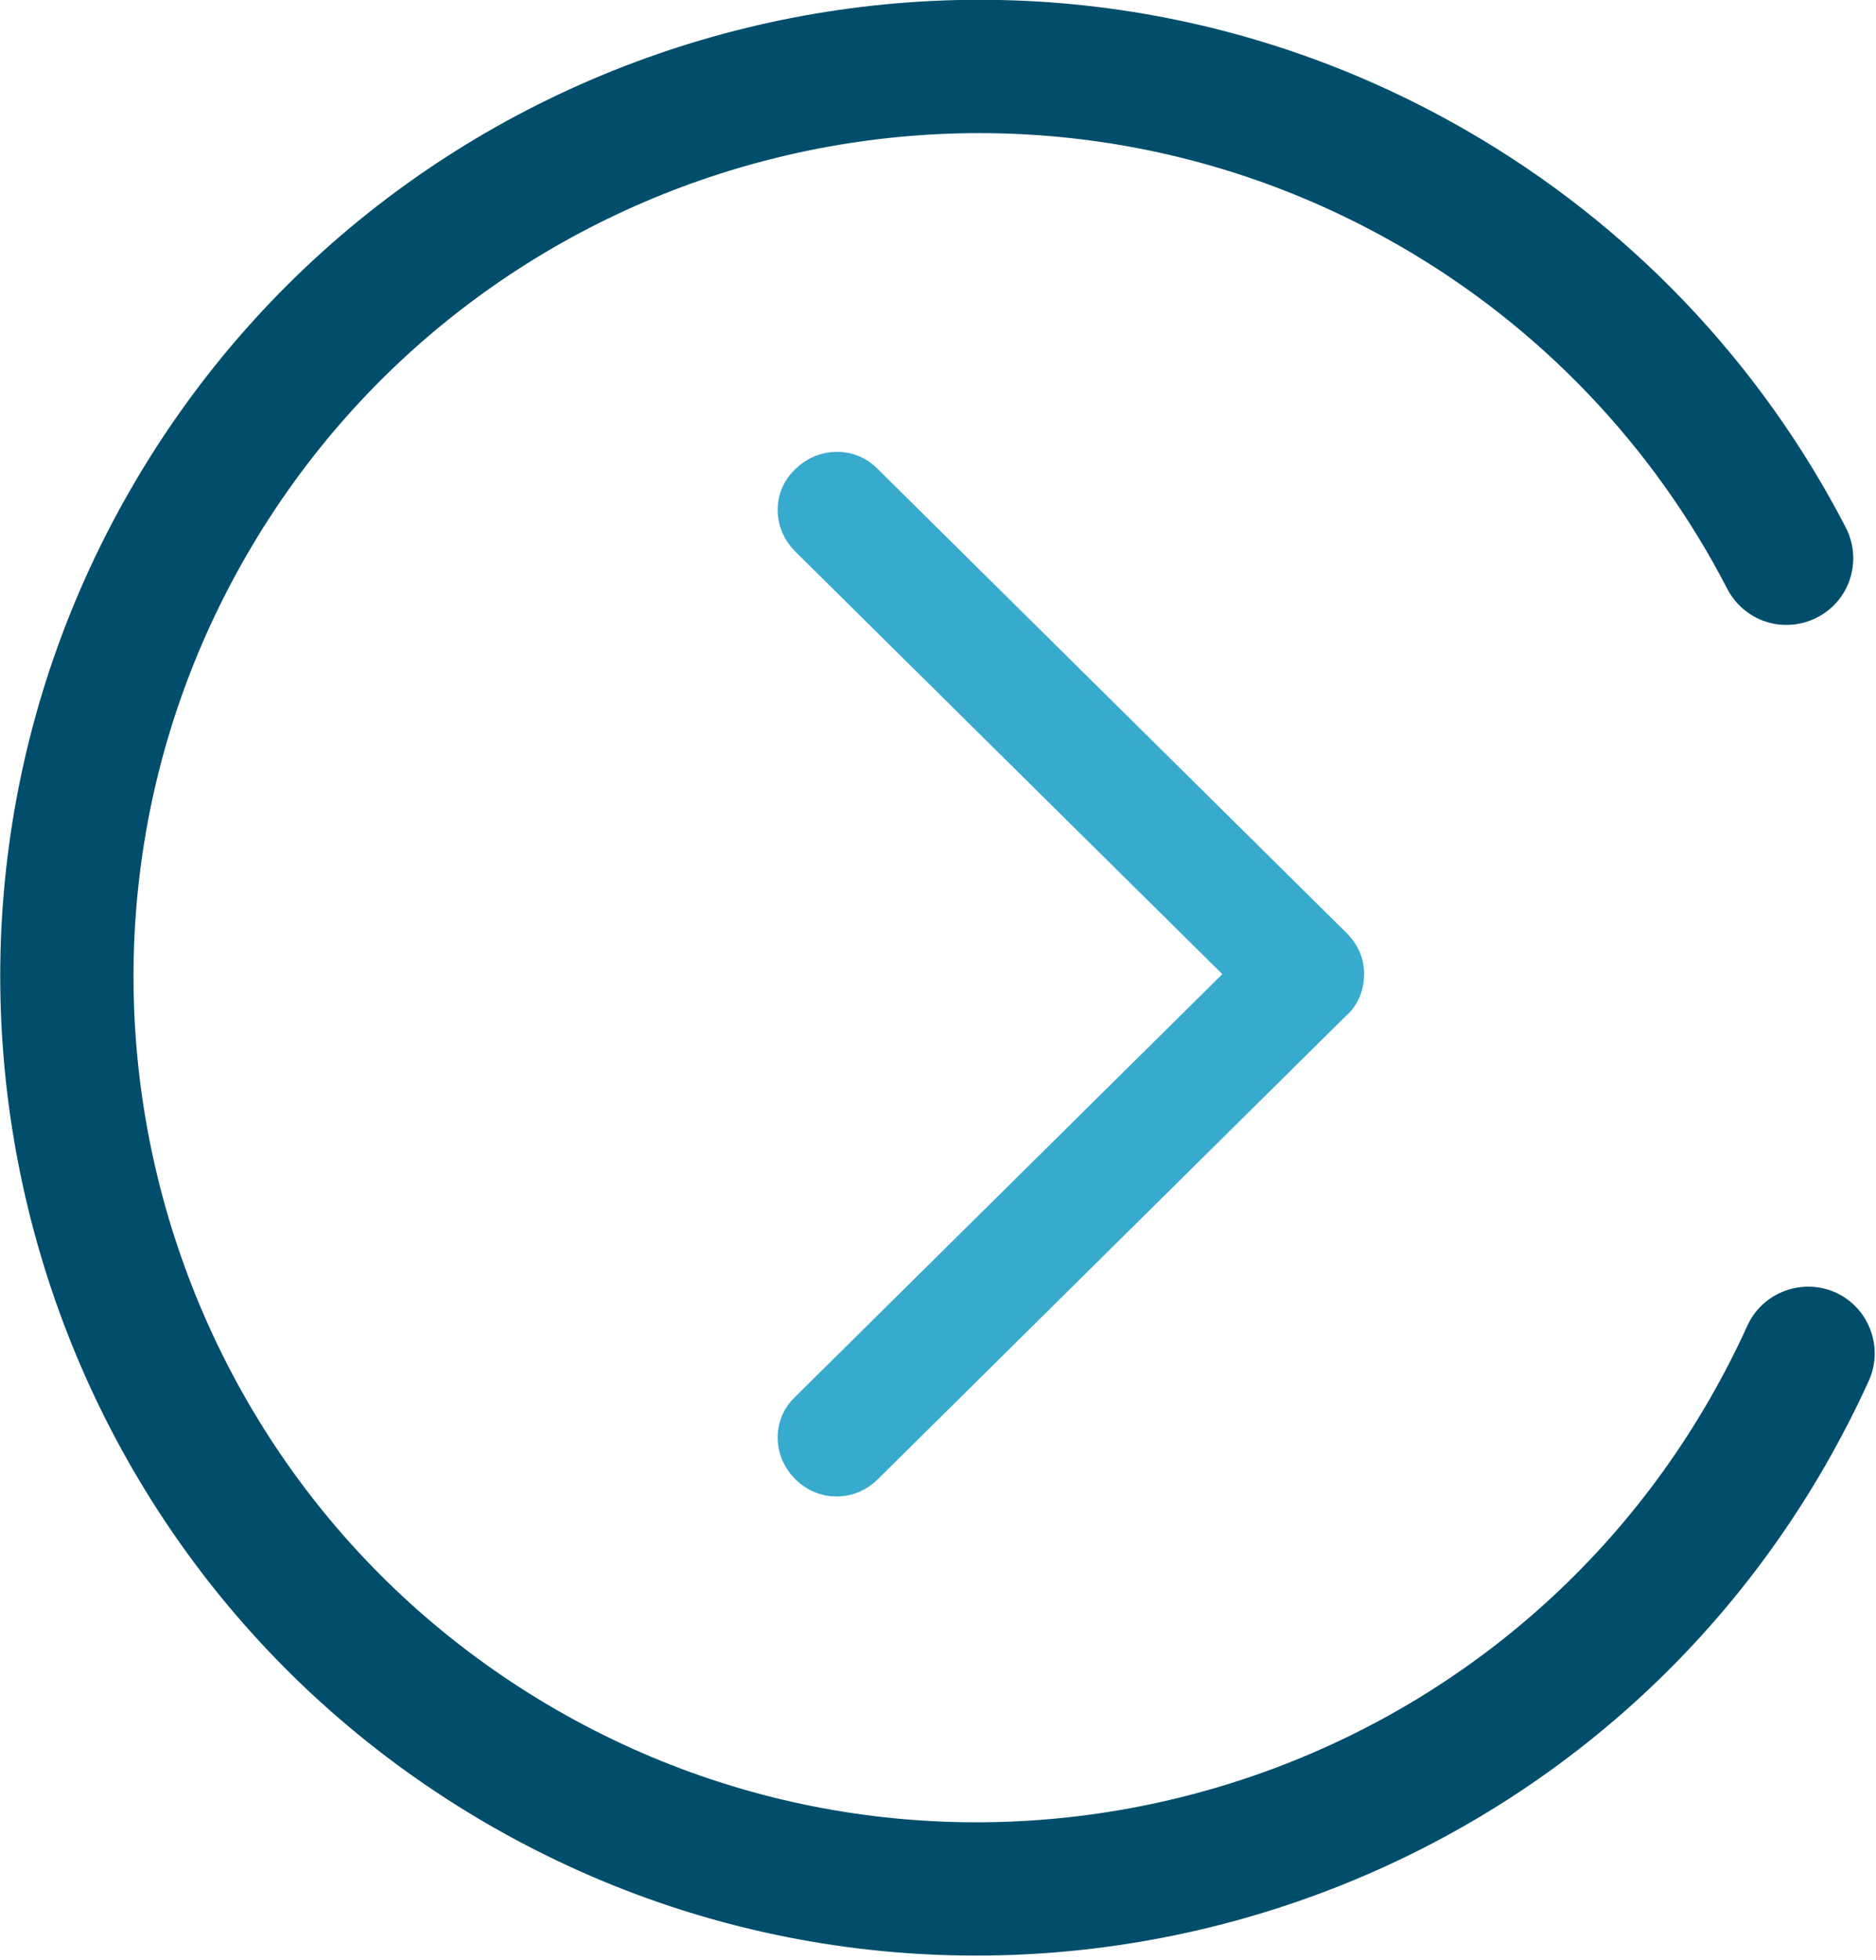
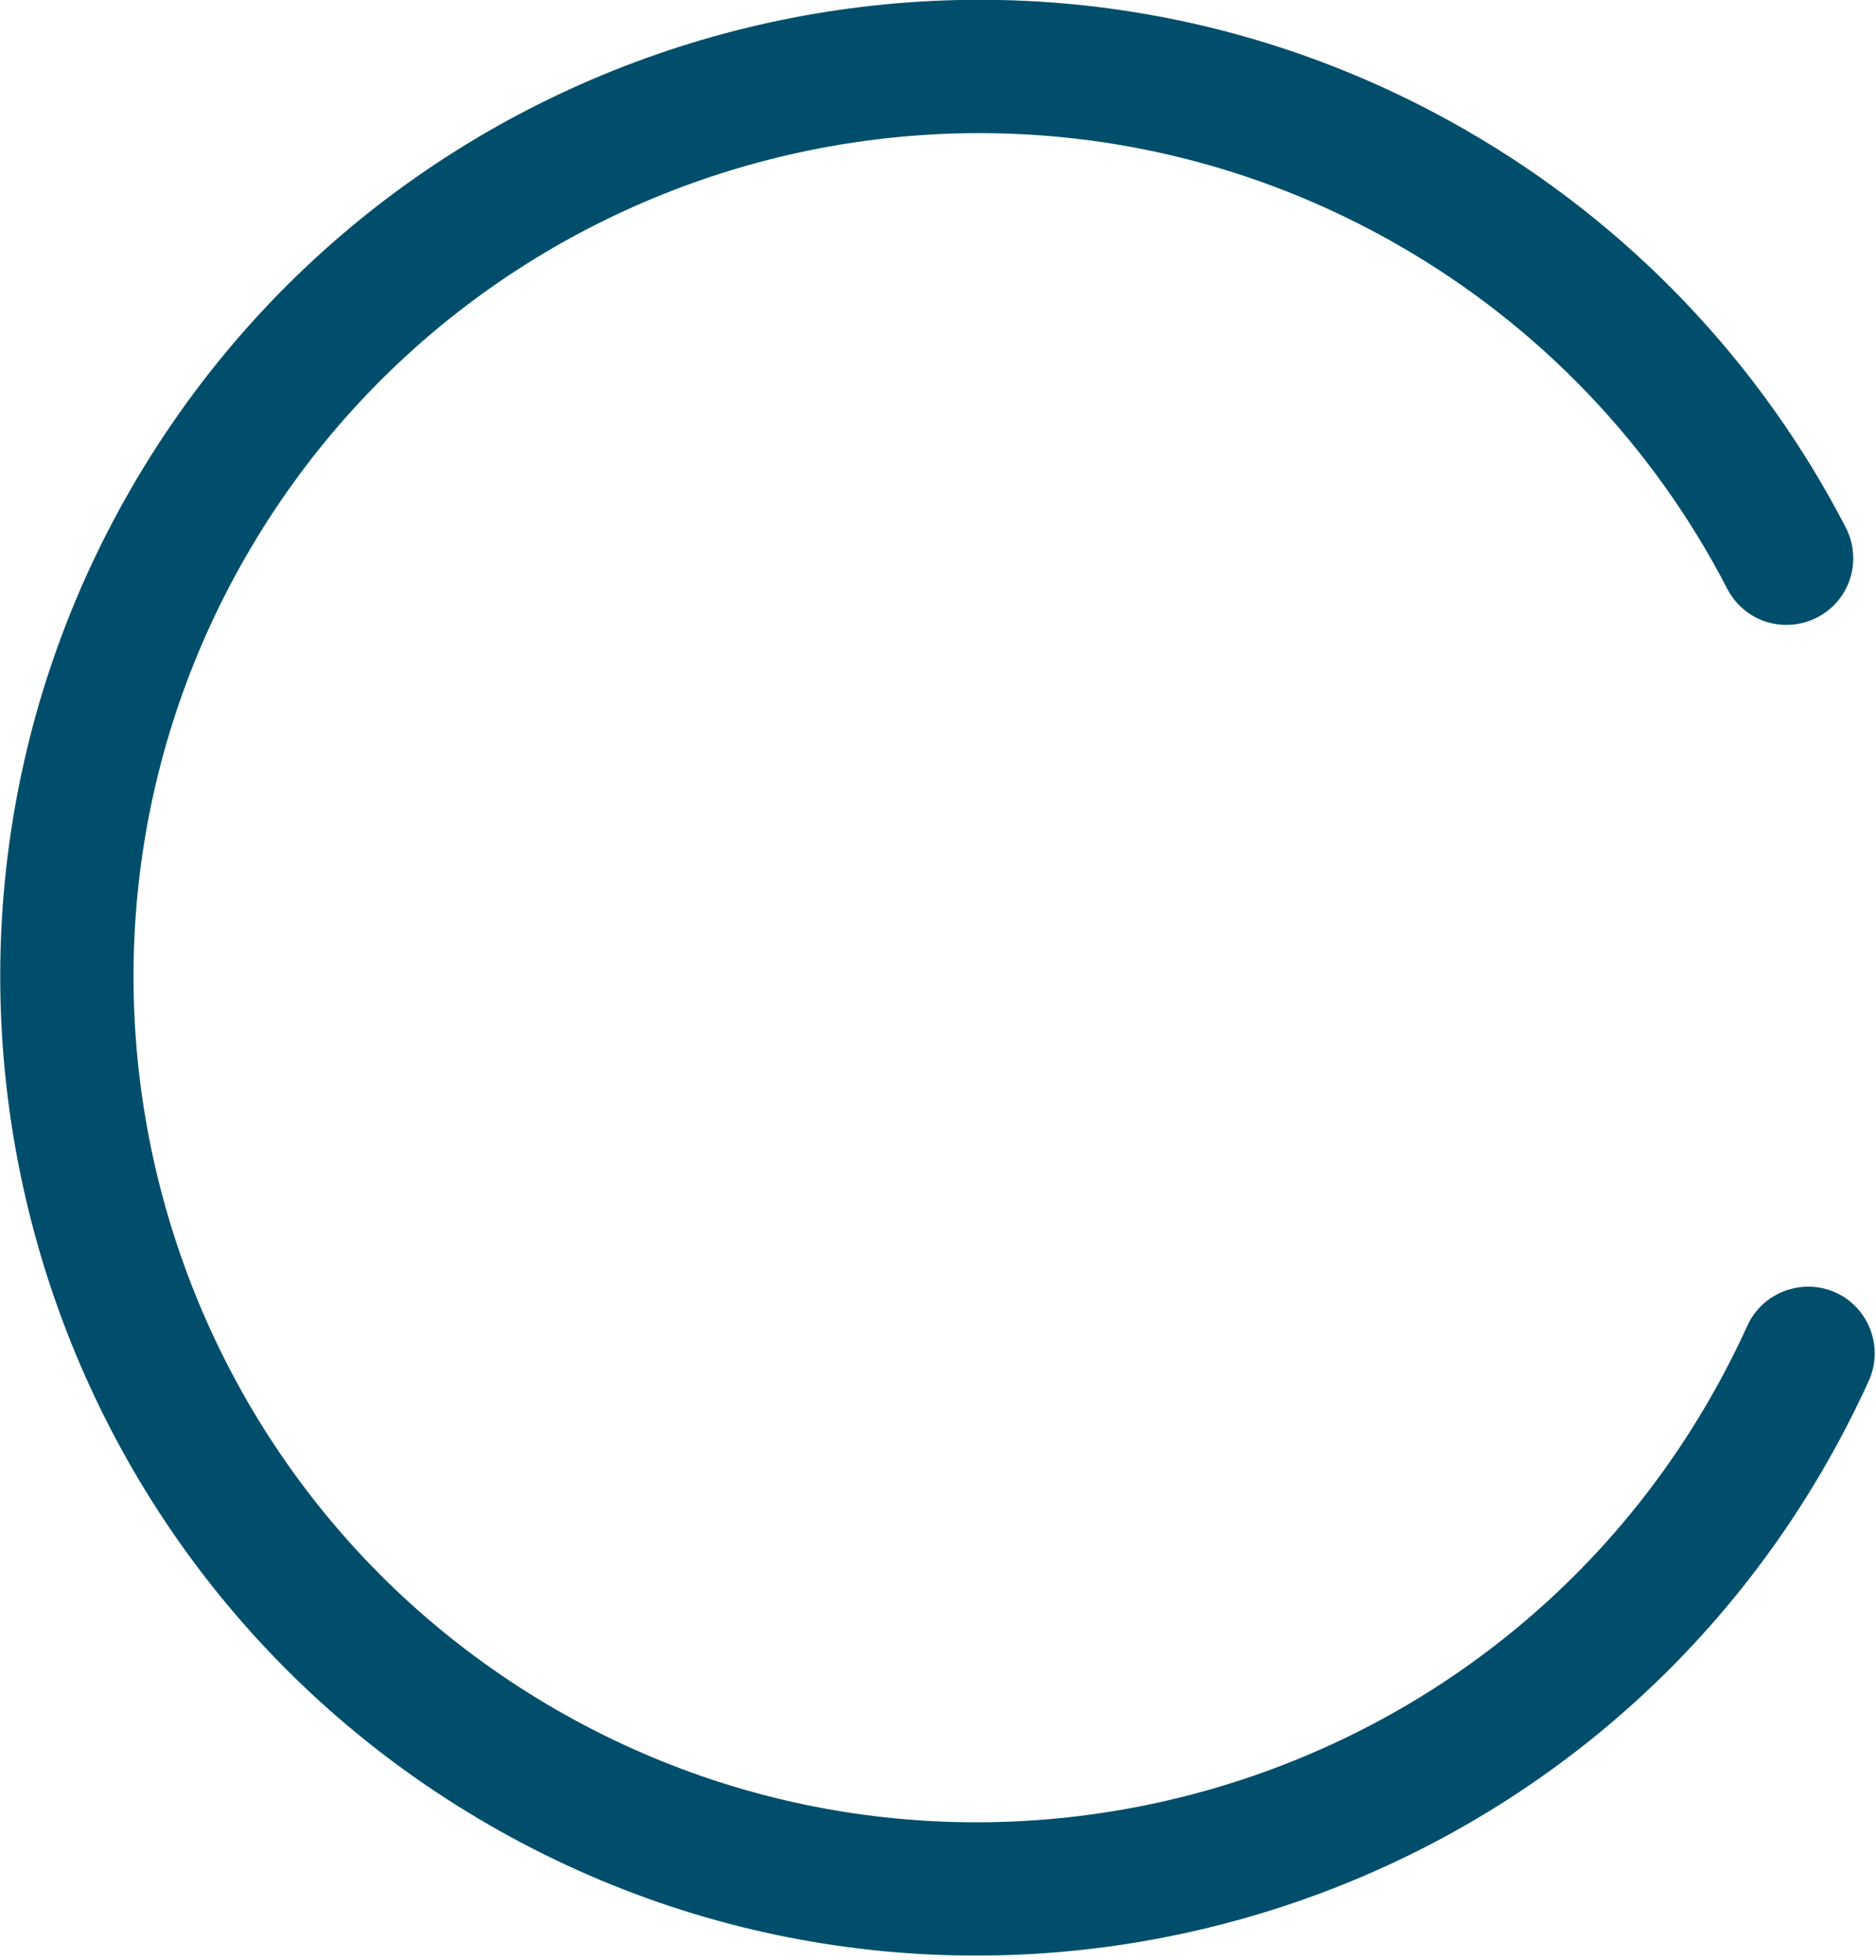
<svg xmlns="http://www.w3.org/2000/svg" width="100%" height="100%" viewBox="0 0 450 470" version="1.1" xml:space="preserve" style="fill-rule:evenodd;clip-rule:evenodd;stroke-linejoin:round;stroke-miterlimit:2;">
  <g transform="matrix(1,0,0,1,-0.044,-0.036)">
    <g transform="matrix(0.866,0.499,-0.499,0.866,158.954,-104.027)">
      <path d="M234.66,490.33C105.28,490.33 0,385.06 0,255.68C0,126.3 105.28,21 234.66,21C279.538,20.964 323.491,33.846 361.25,58.1C365.831,61.042 368.608,66.126 368.608,71.57C368.608,80.352 361.382,87.578 352.6,87.578C349.533,87.578 346.53,86.697 343.95,85.04C311.356,64.089 273.407,52.964 234.66,53C122.92,53 32,143.93 32,255.68C32,367.43 122.92,458.34 234.66,458.34C346.4,458.34 437.32,367.42 437.32,255.68C437.32,249 437,242.39 436.38,235.88C436.325,235.338 436.297,234.794 436.297,234.25C436.297,225.472 443.519,218.25 452.297,218.25C460.525,218.25 467.479,224.596 468.23,232.79C468.95,240.323 469.313,247.953 469.32,255.68C469.32,385.06 364,490.33 234.66,490.33Z" style="fill:rgb(0,78,107);fill-rule:nonzero;" />
    </g>
    <g transform="matrix(0.628,0,0,0.627,258.272,233.548)">
      <g transform="matrix(1,0,0,1,-202.188,-202.188)">
        <g transform="matrix(0.957,0,0,0.951,6.539,10.03)">
-           <path d="M108.669,404.375C104.489,404.375 100.832,402.808 97.698,399.673C91.429,393.404 91.429,383.477 97.698,377.73L273.763,202.187L97.698,26.645C91.429,20.376 91.429,10.449 97.698,4.702C103.967,-1.567 113.894,-1.567 119.641,4.702L306.678,191.216C309.813,194.351 311.38,198.008 311.38,202.187C311.38,206.367 309.813,210.546 306.678,213.158L119.641,399.673C116.506,402.808 112.849,404.375 108.669,404.375Z" style="fill:rgb(56,170,206);fill-rule:nonzero;stroke:rgb(56,170,206);stroke-width:15.72px;" />
-         </g>
+           </g>
      </g>
    </g>
  </g>
</svg>